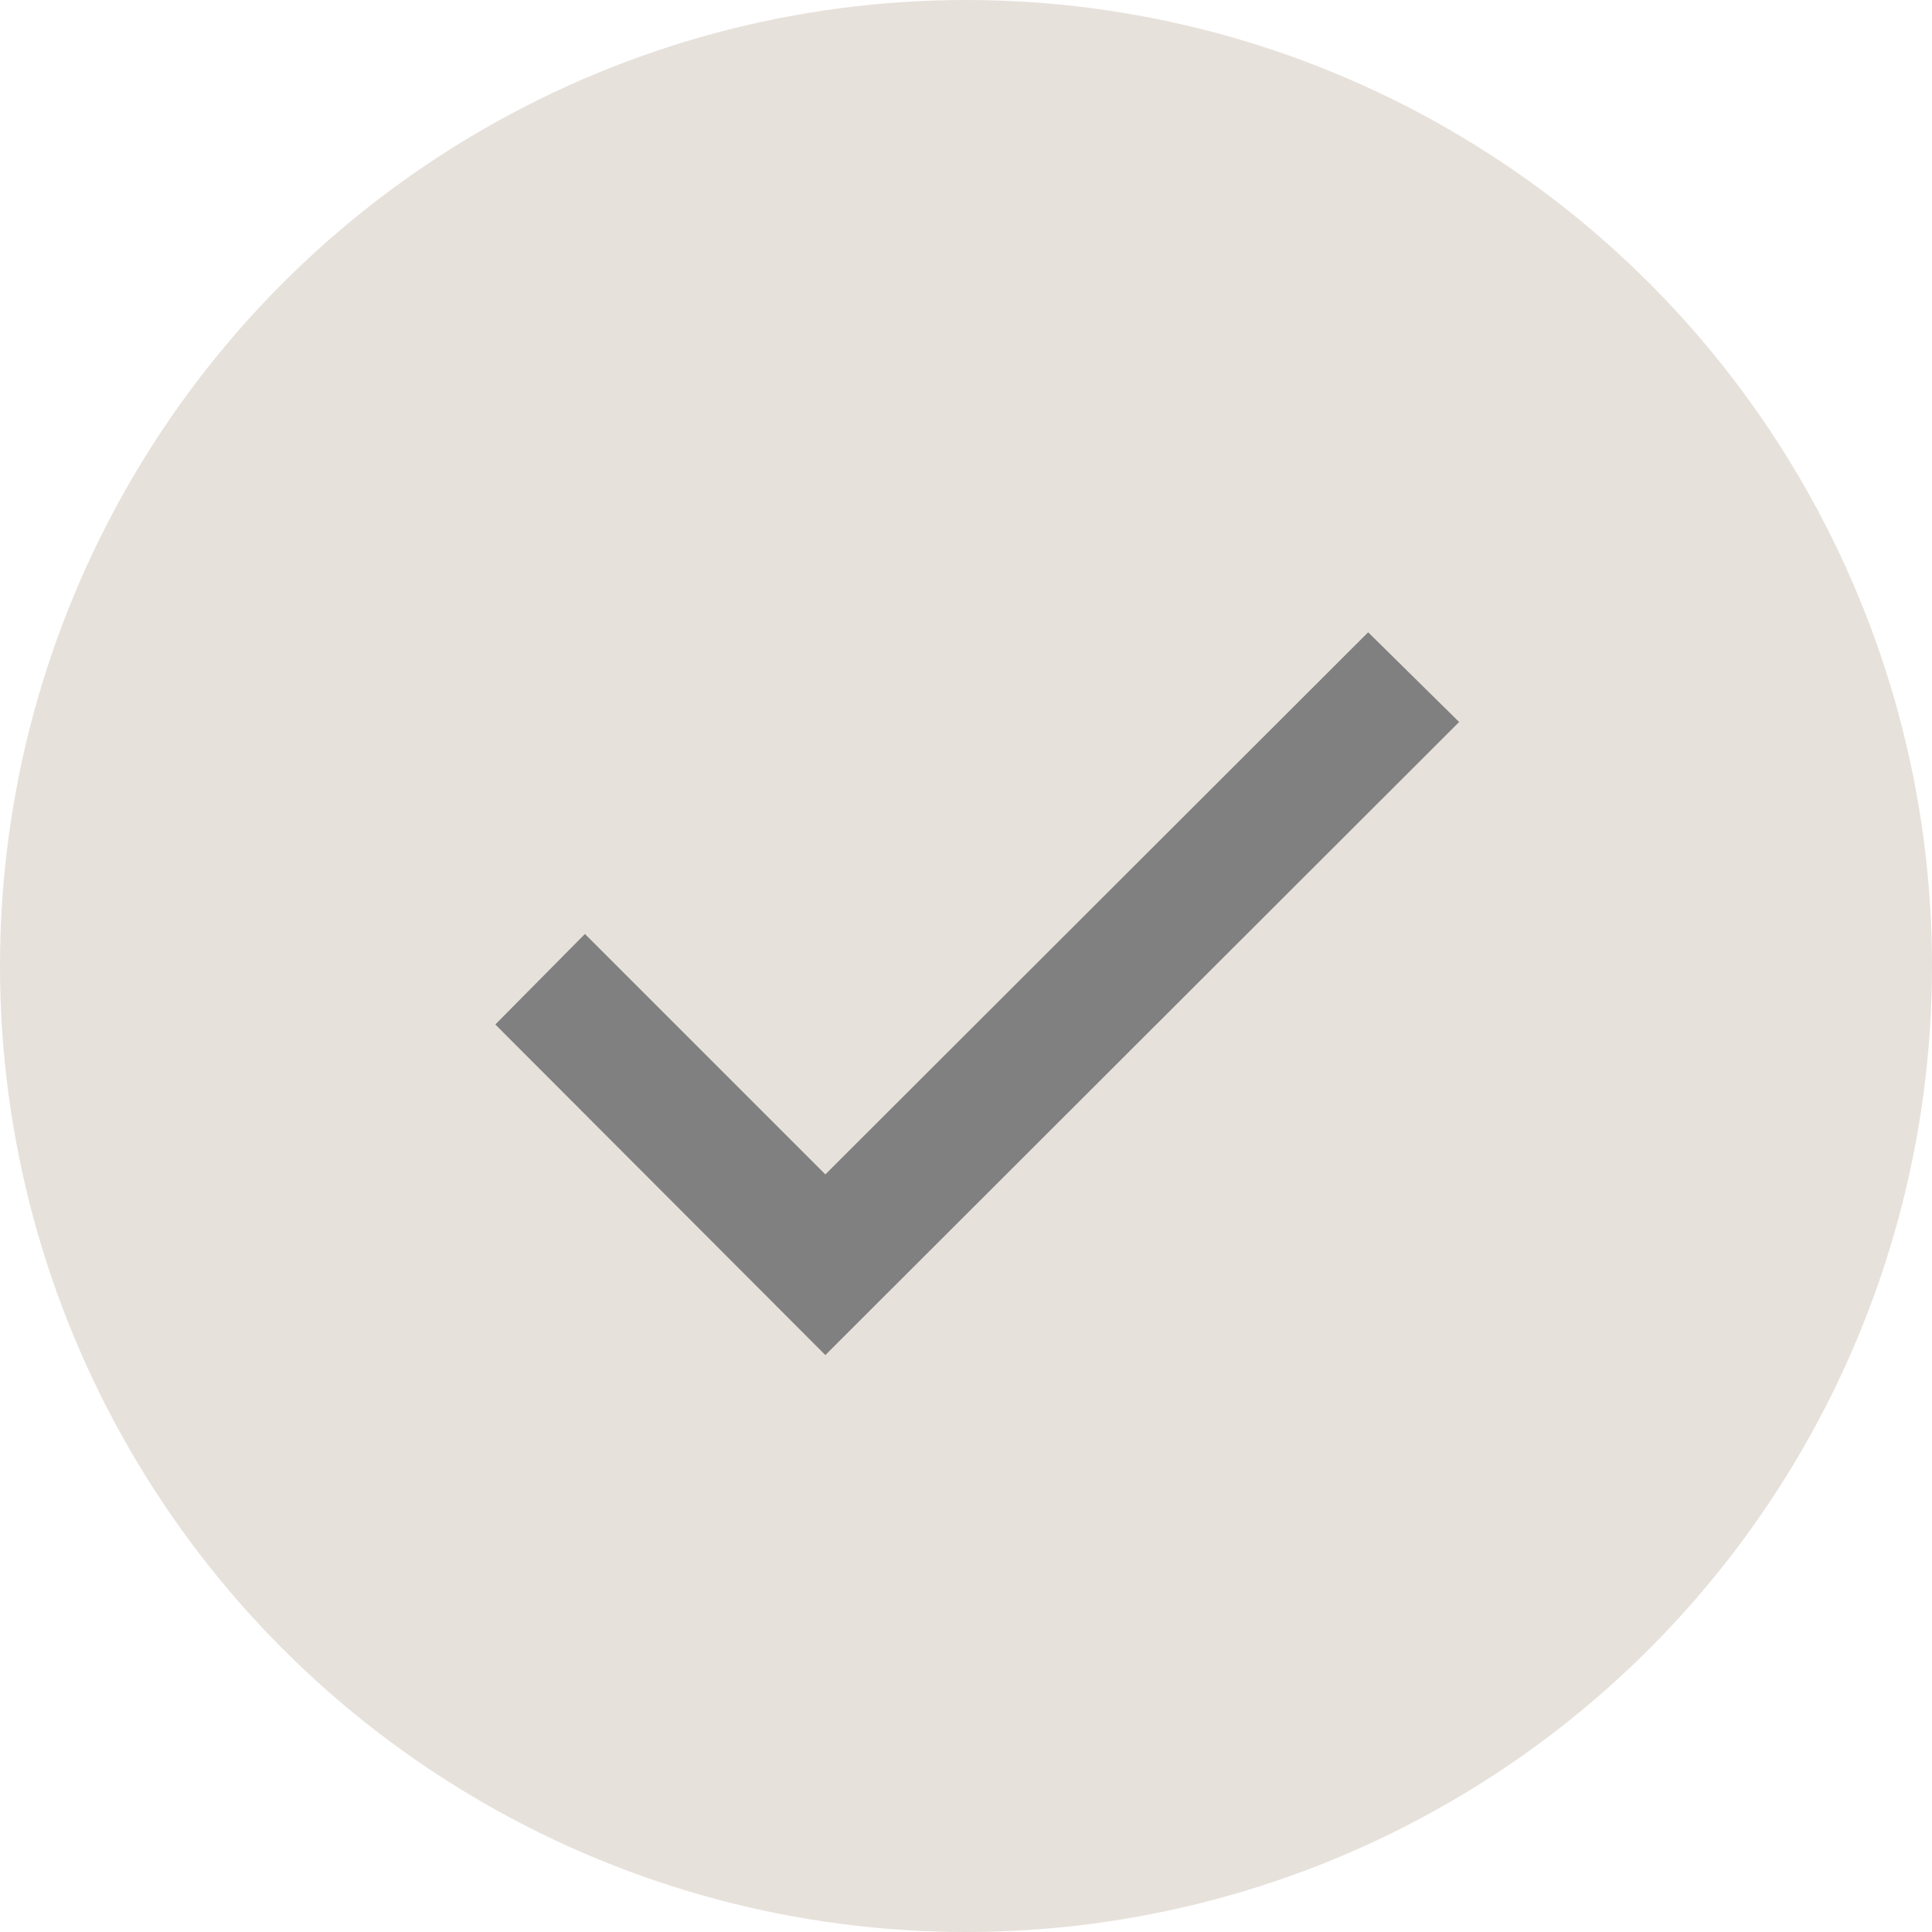
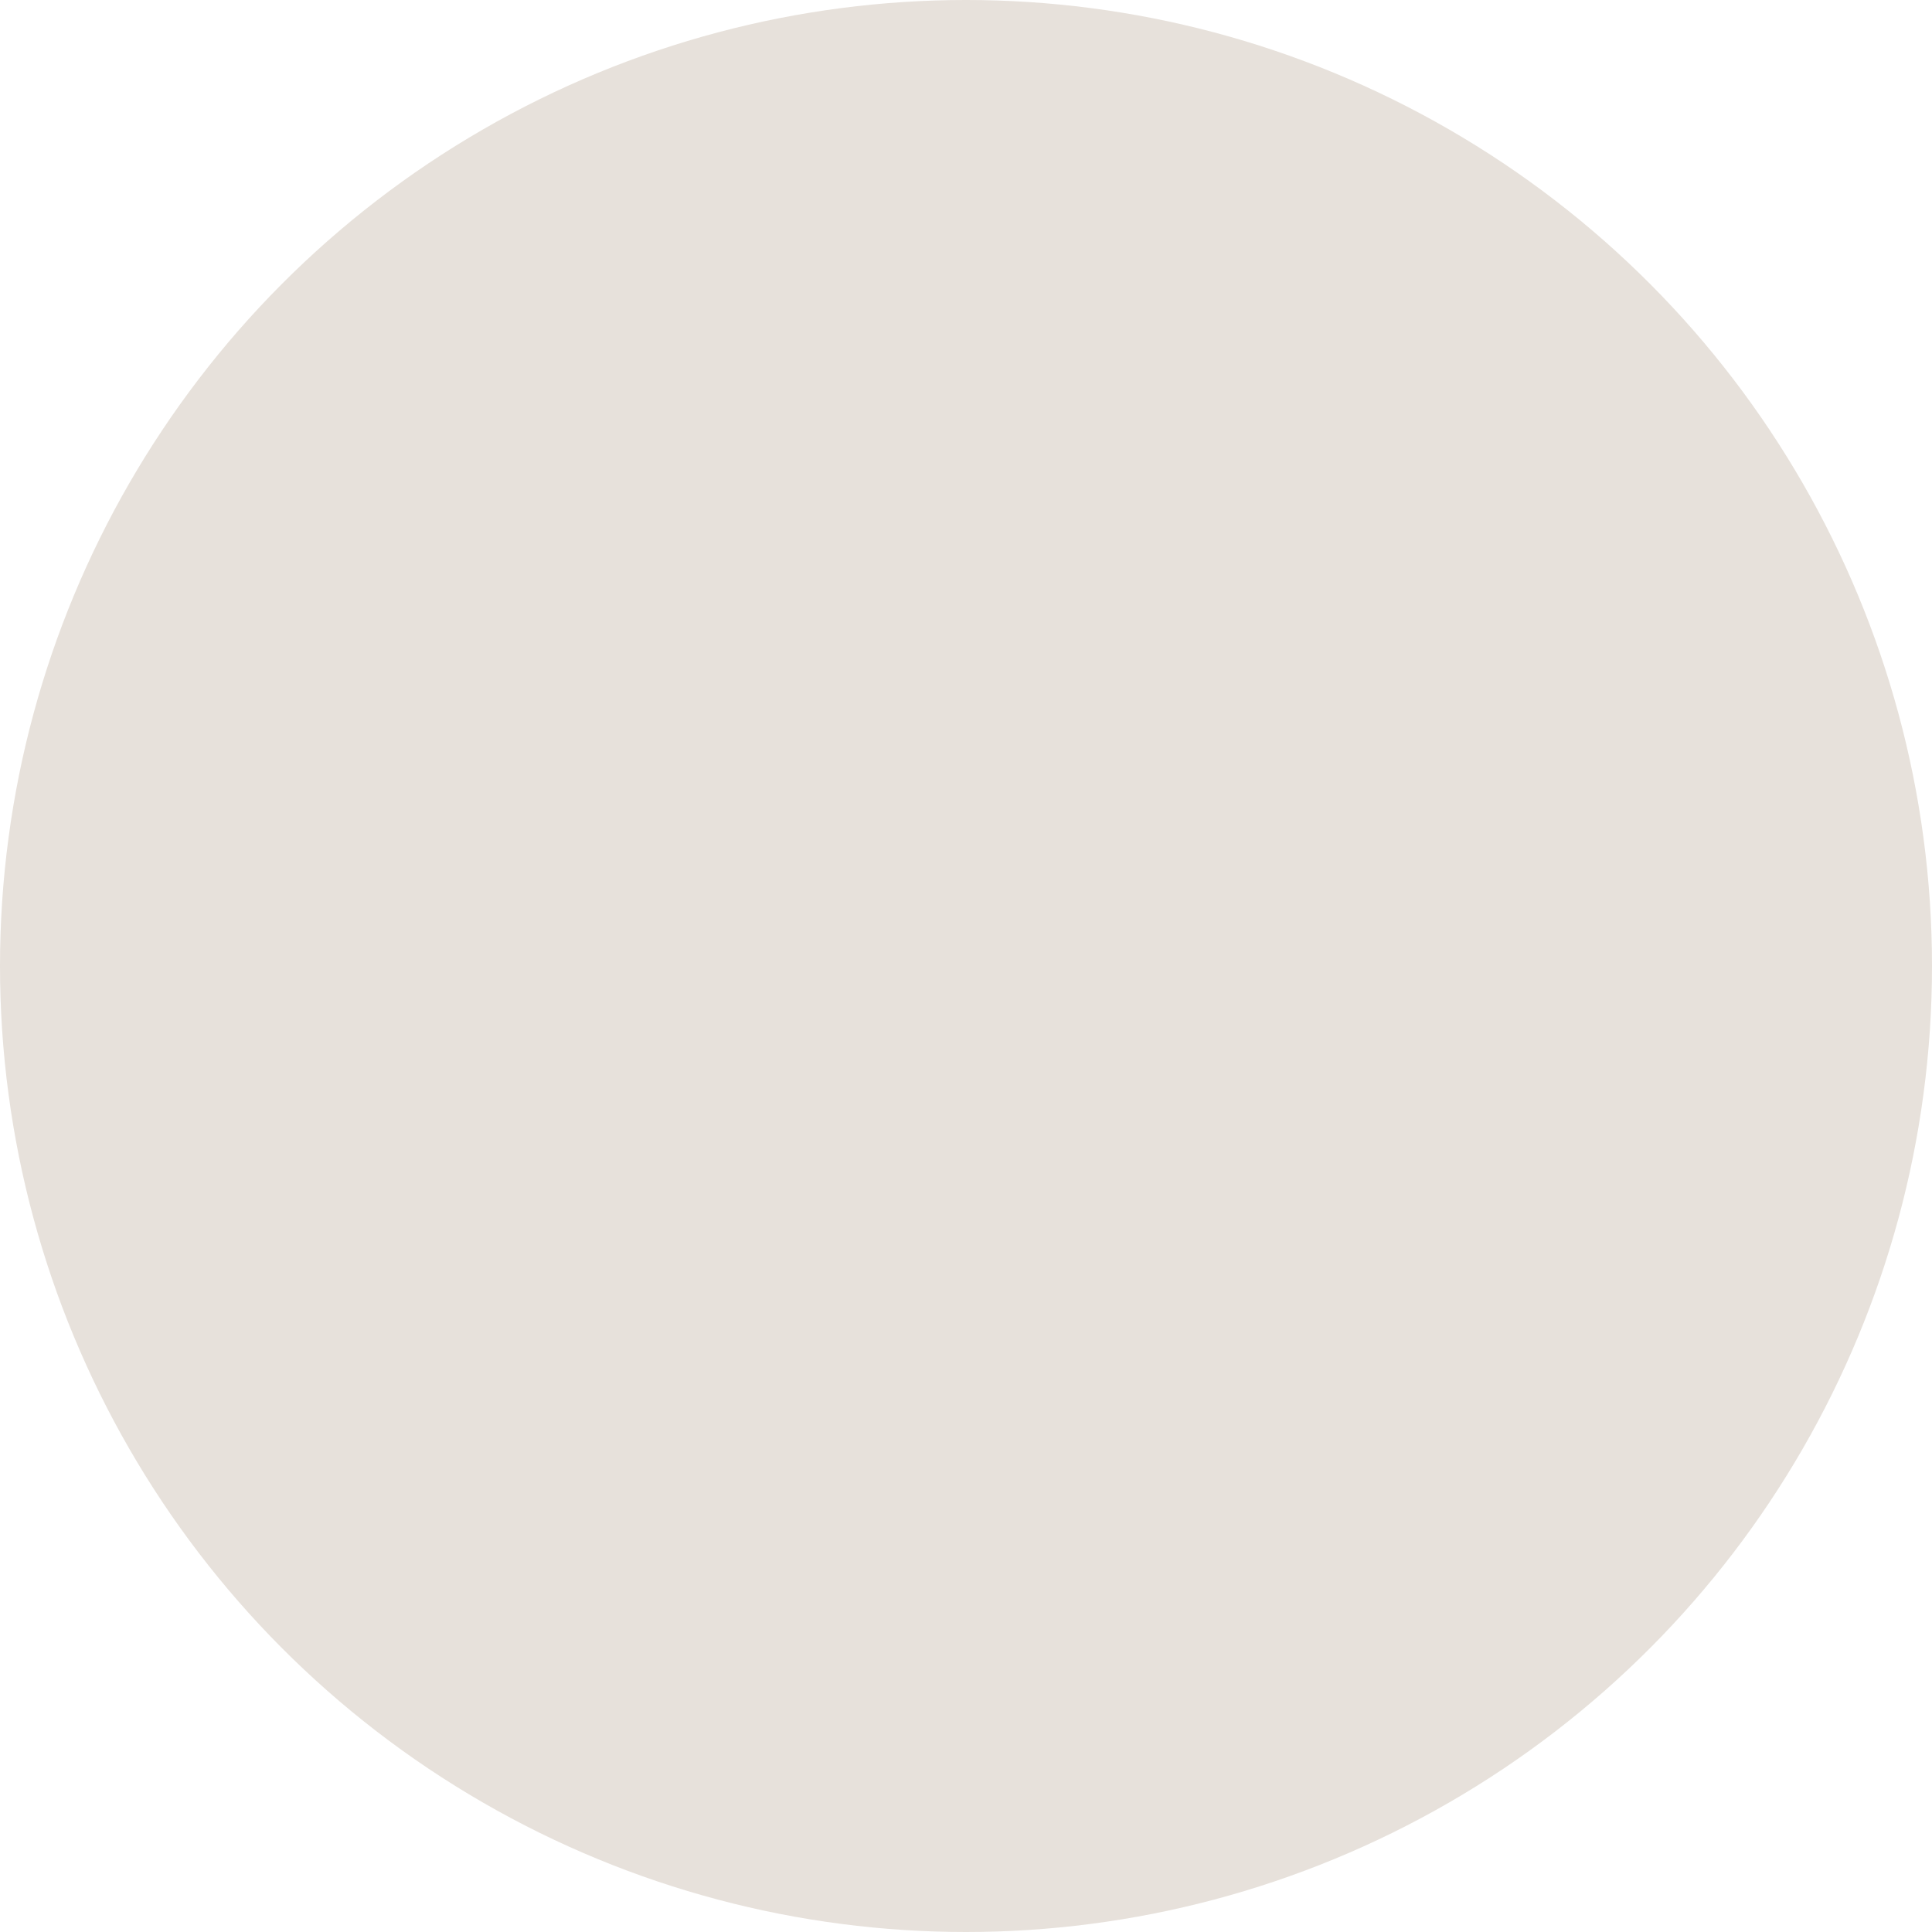
<svg xmlns="http://www.w3.org/2000/svg" width="45" height="45" viewBox="0 0 45 45">
  <g id="Group_1005" data-name="Group 1005" transform="translate(-842.585 -526.585)">
    <circle id="Ellipse_33" data-name="Ellipse 33" cx="22.5" cy="22.5" r="22.5" transform="translate(842.585 526.585)" fill="#e7e1db" />
-     <path id="checked" d="M0,73.578l7.687,7.7L22.449,66.533l-2.119-2.09L7.687,77.07l-5.6-5.6Z" transform="translate(854.122 476.869)" fill="gray" />
  </g>
</svg>